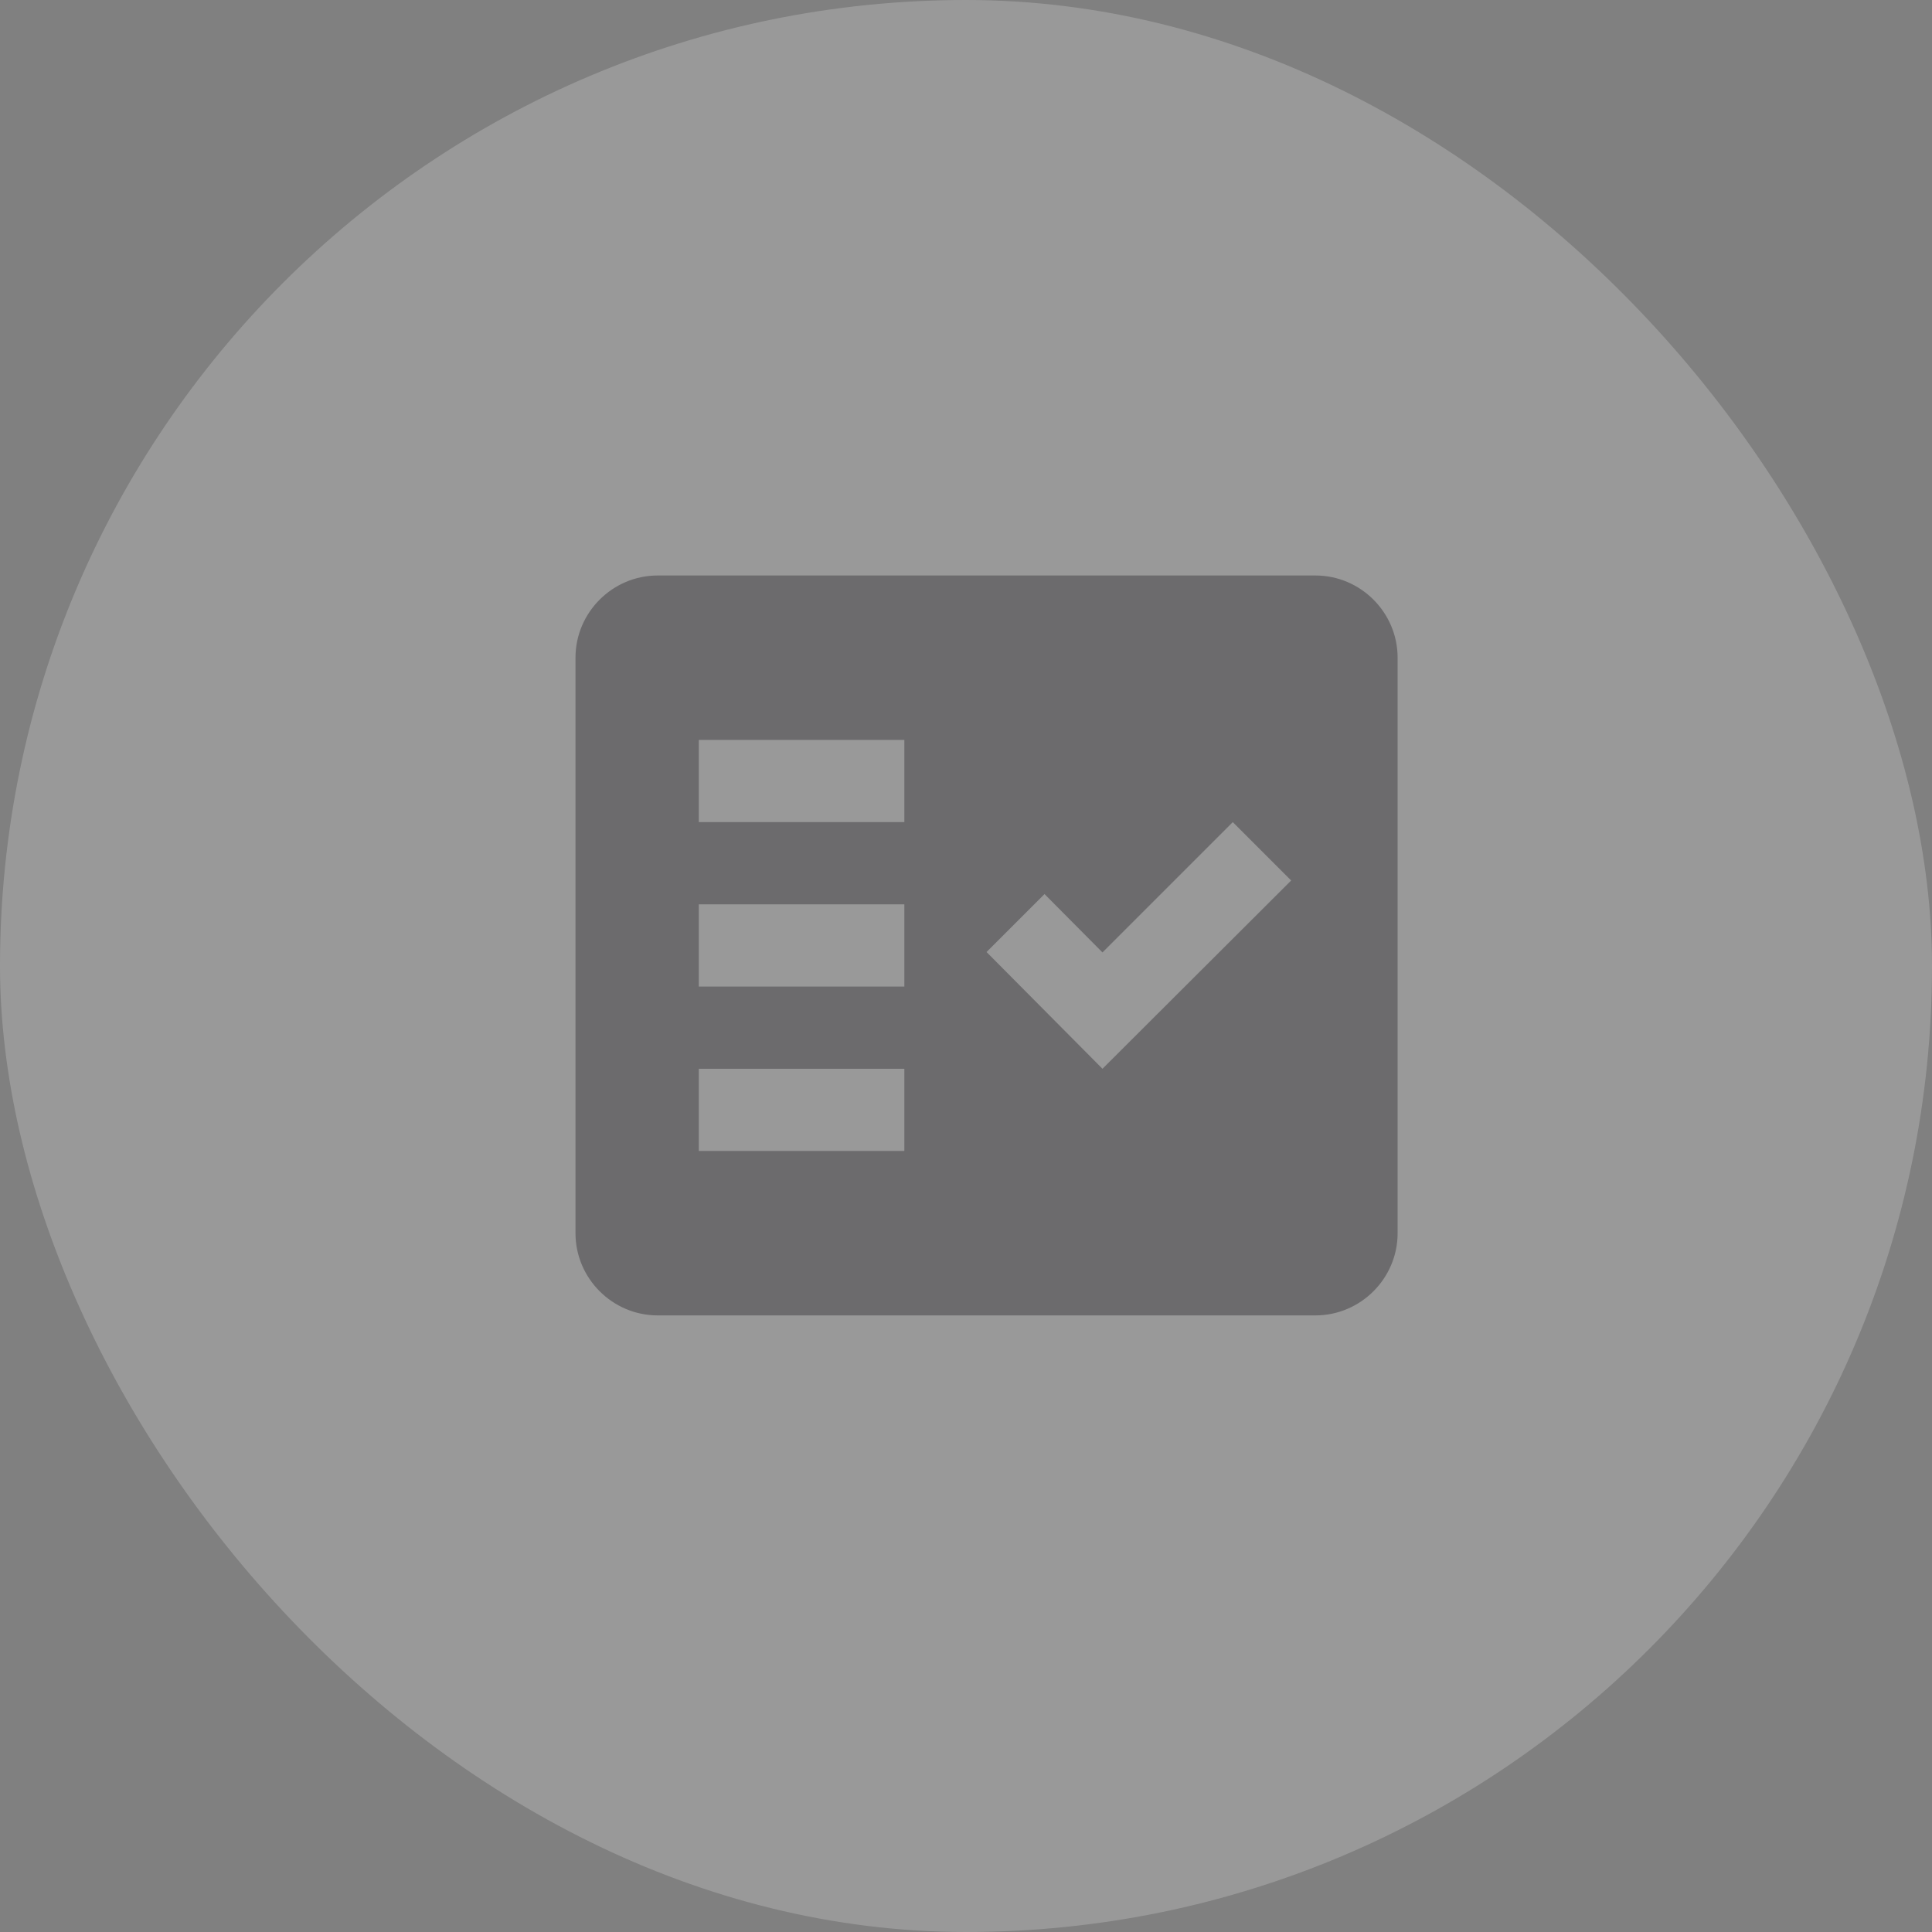
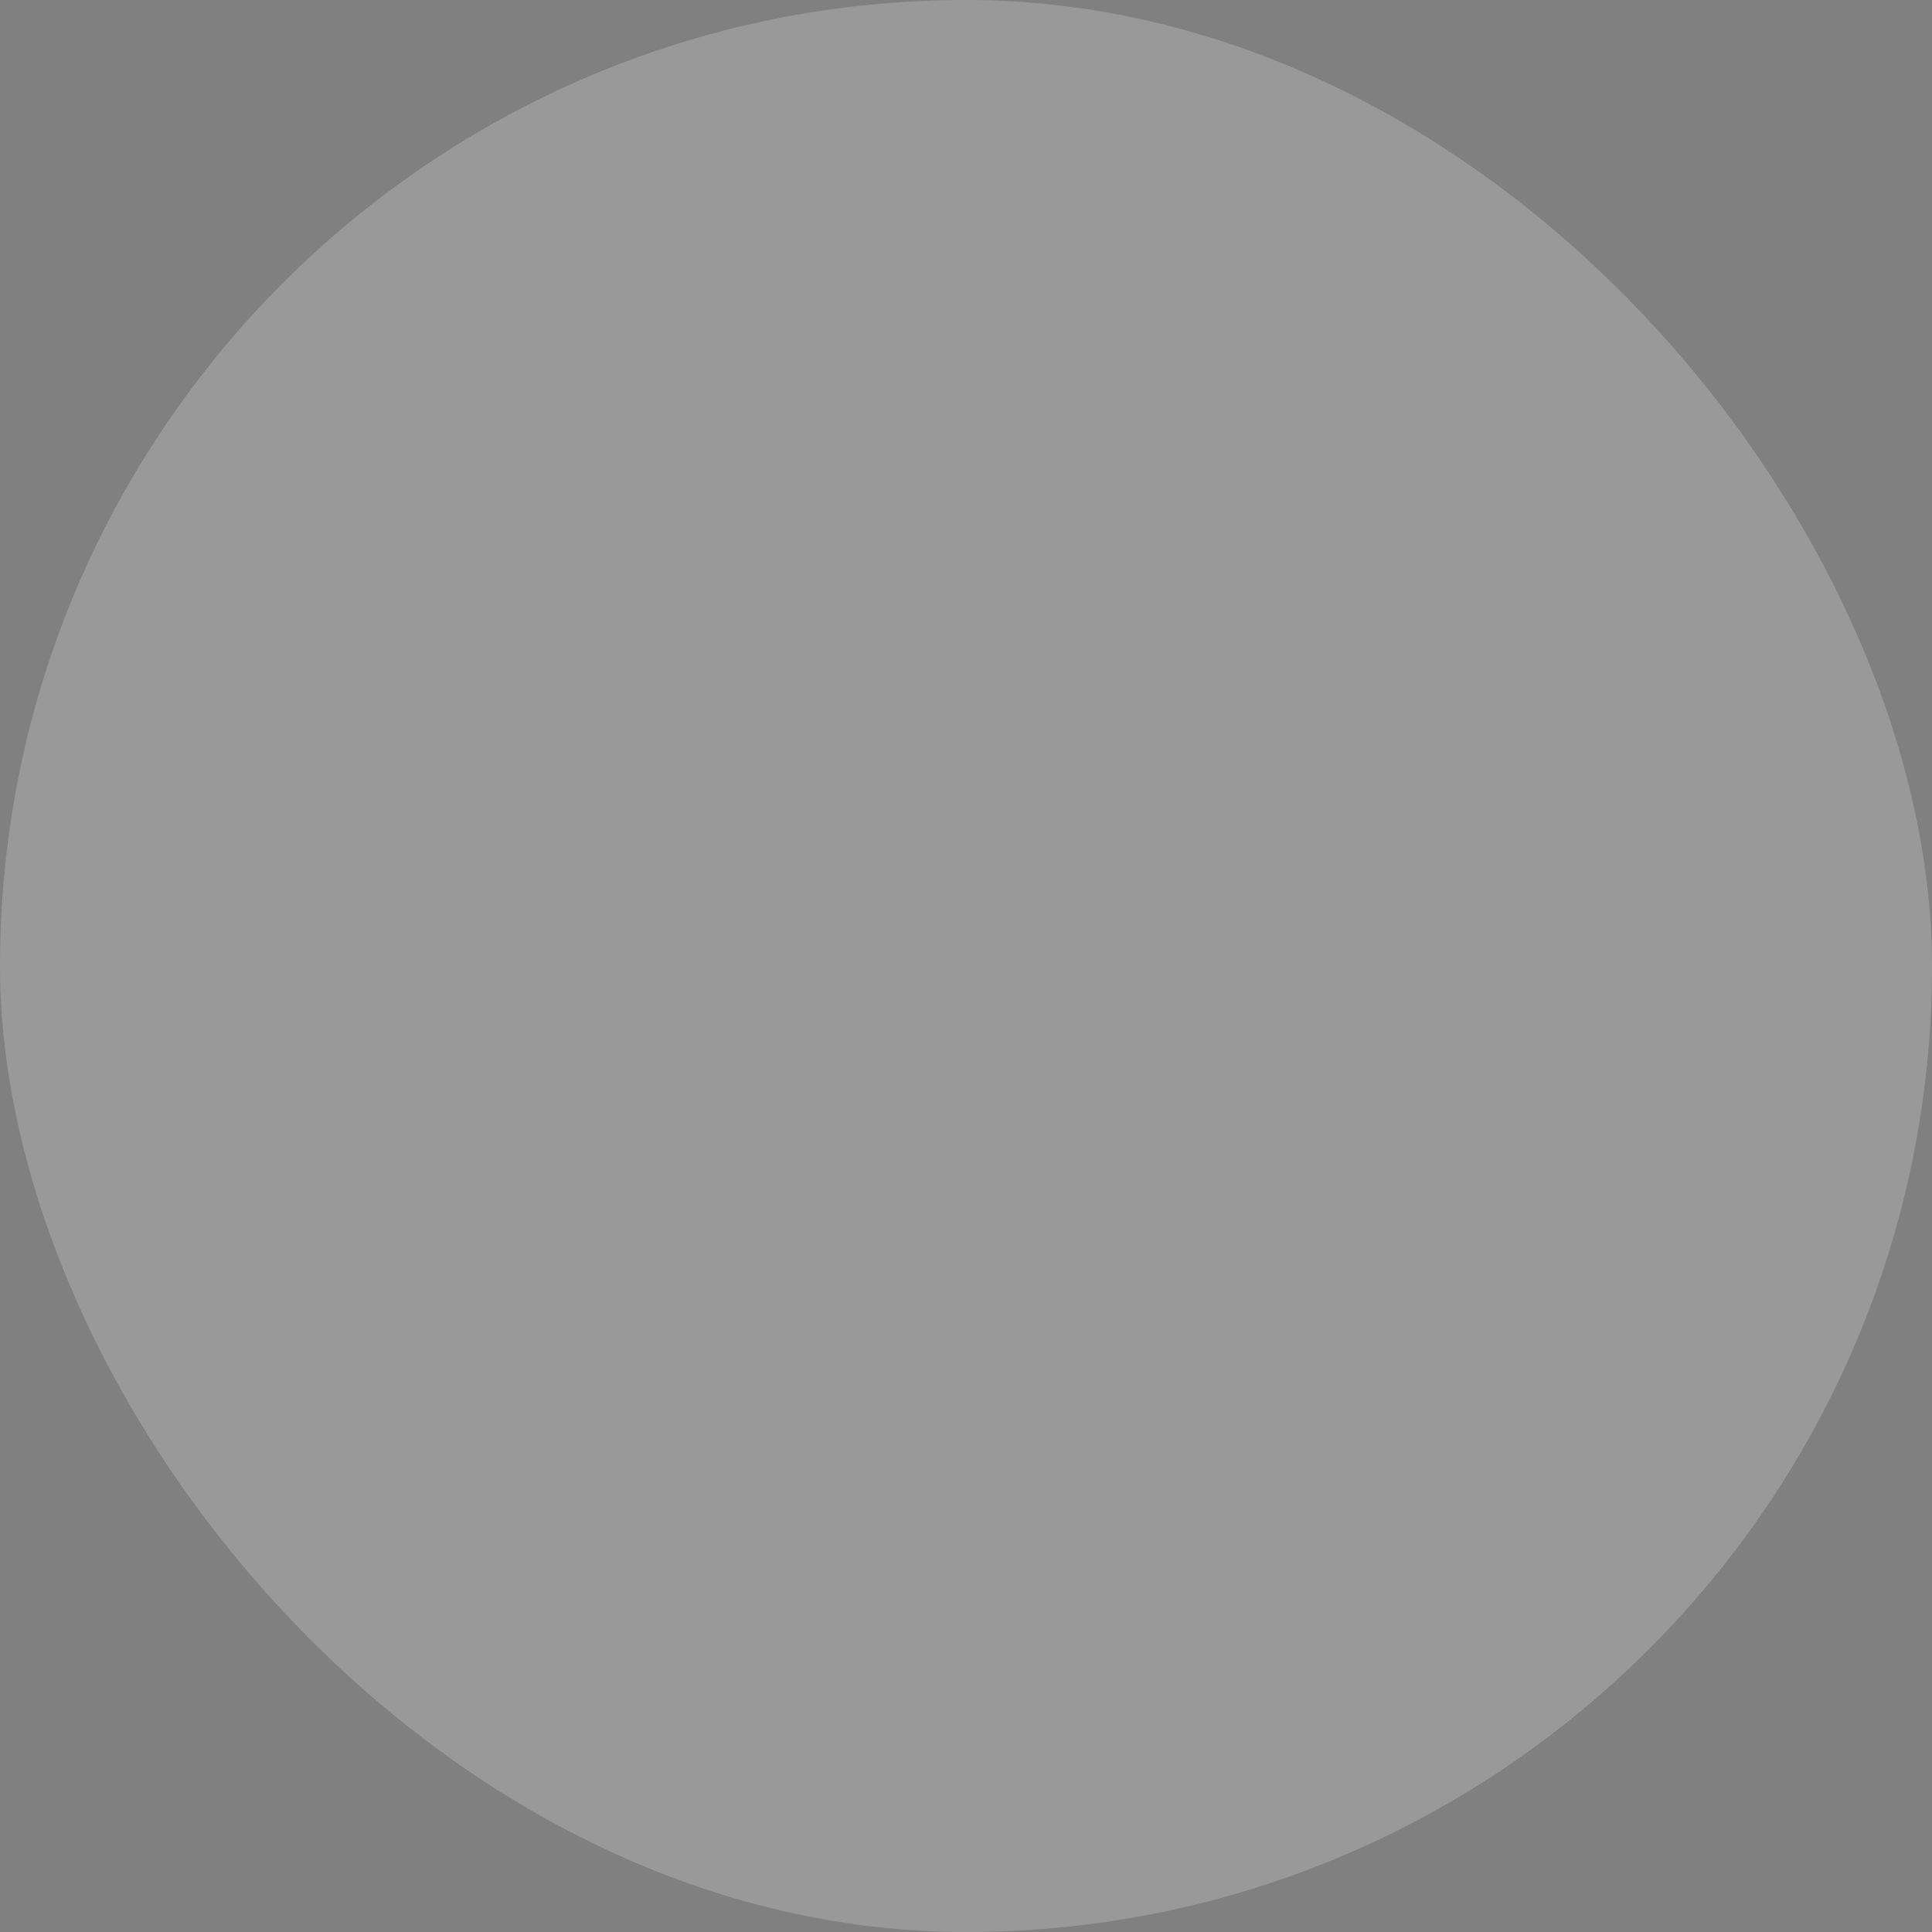
<svg xmlns="http://www.w3.org/2000/svg" width="47" height="47" viewBox="0 0 47 47" fill="none">
  <rect x="0" y="0" width="47" height="47" fill="#808080" stroke="none" />
  <g opacity="0.2">
    <rect width="47" height="47" rx="23.5" fill="white" />
-     <path fill-rule="evenodd" clip-rule="evenodd" d="M32 14H16C14.9 14 14 14.9 14 16V30C14 31.1 14.9 32 16 32H32C33.1 32 34 31.1 34 30V16C34 14.9 33.1 14 32 14ZM22 28H17V26H22V28ZM22 24H17V22H22V24ZM22 20H17V18H22V20ZM26.82 26L24 23.16L25.41 21.75L26.82 23.17L29.99 20L31.41 21.42L26.82 26Z" fill="#1E1A25" />
  </g>
</svg>